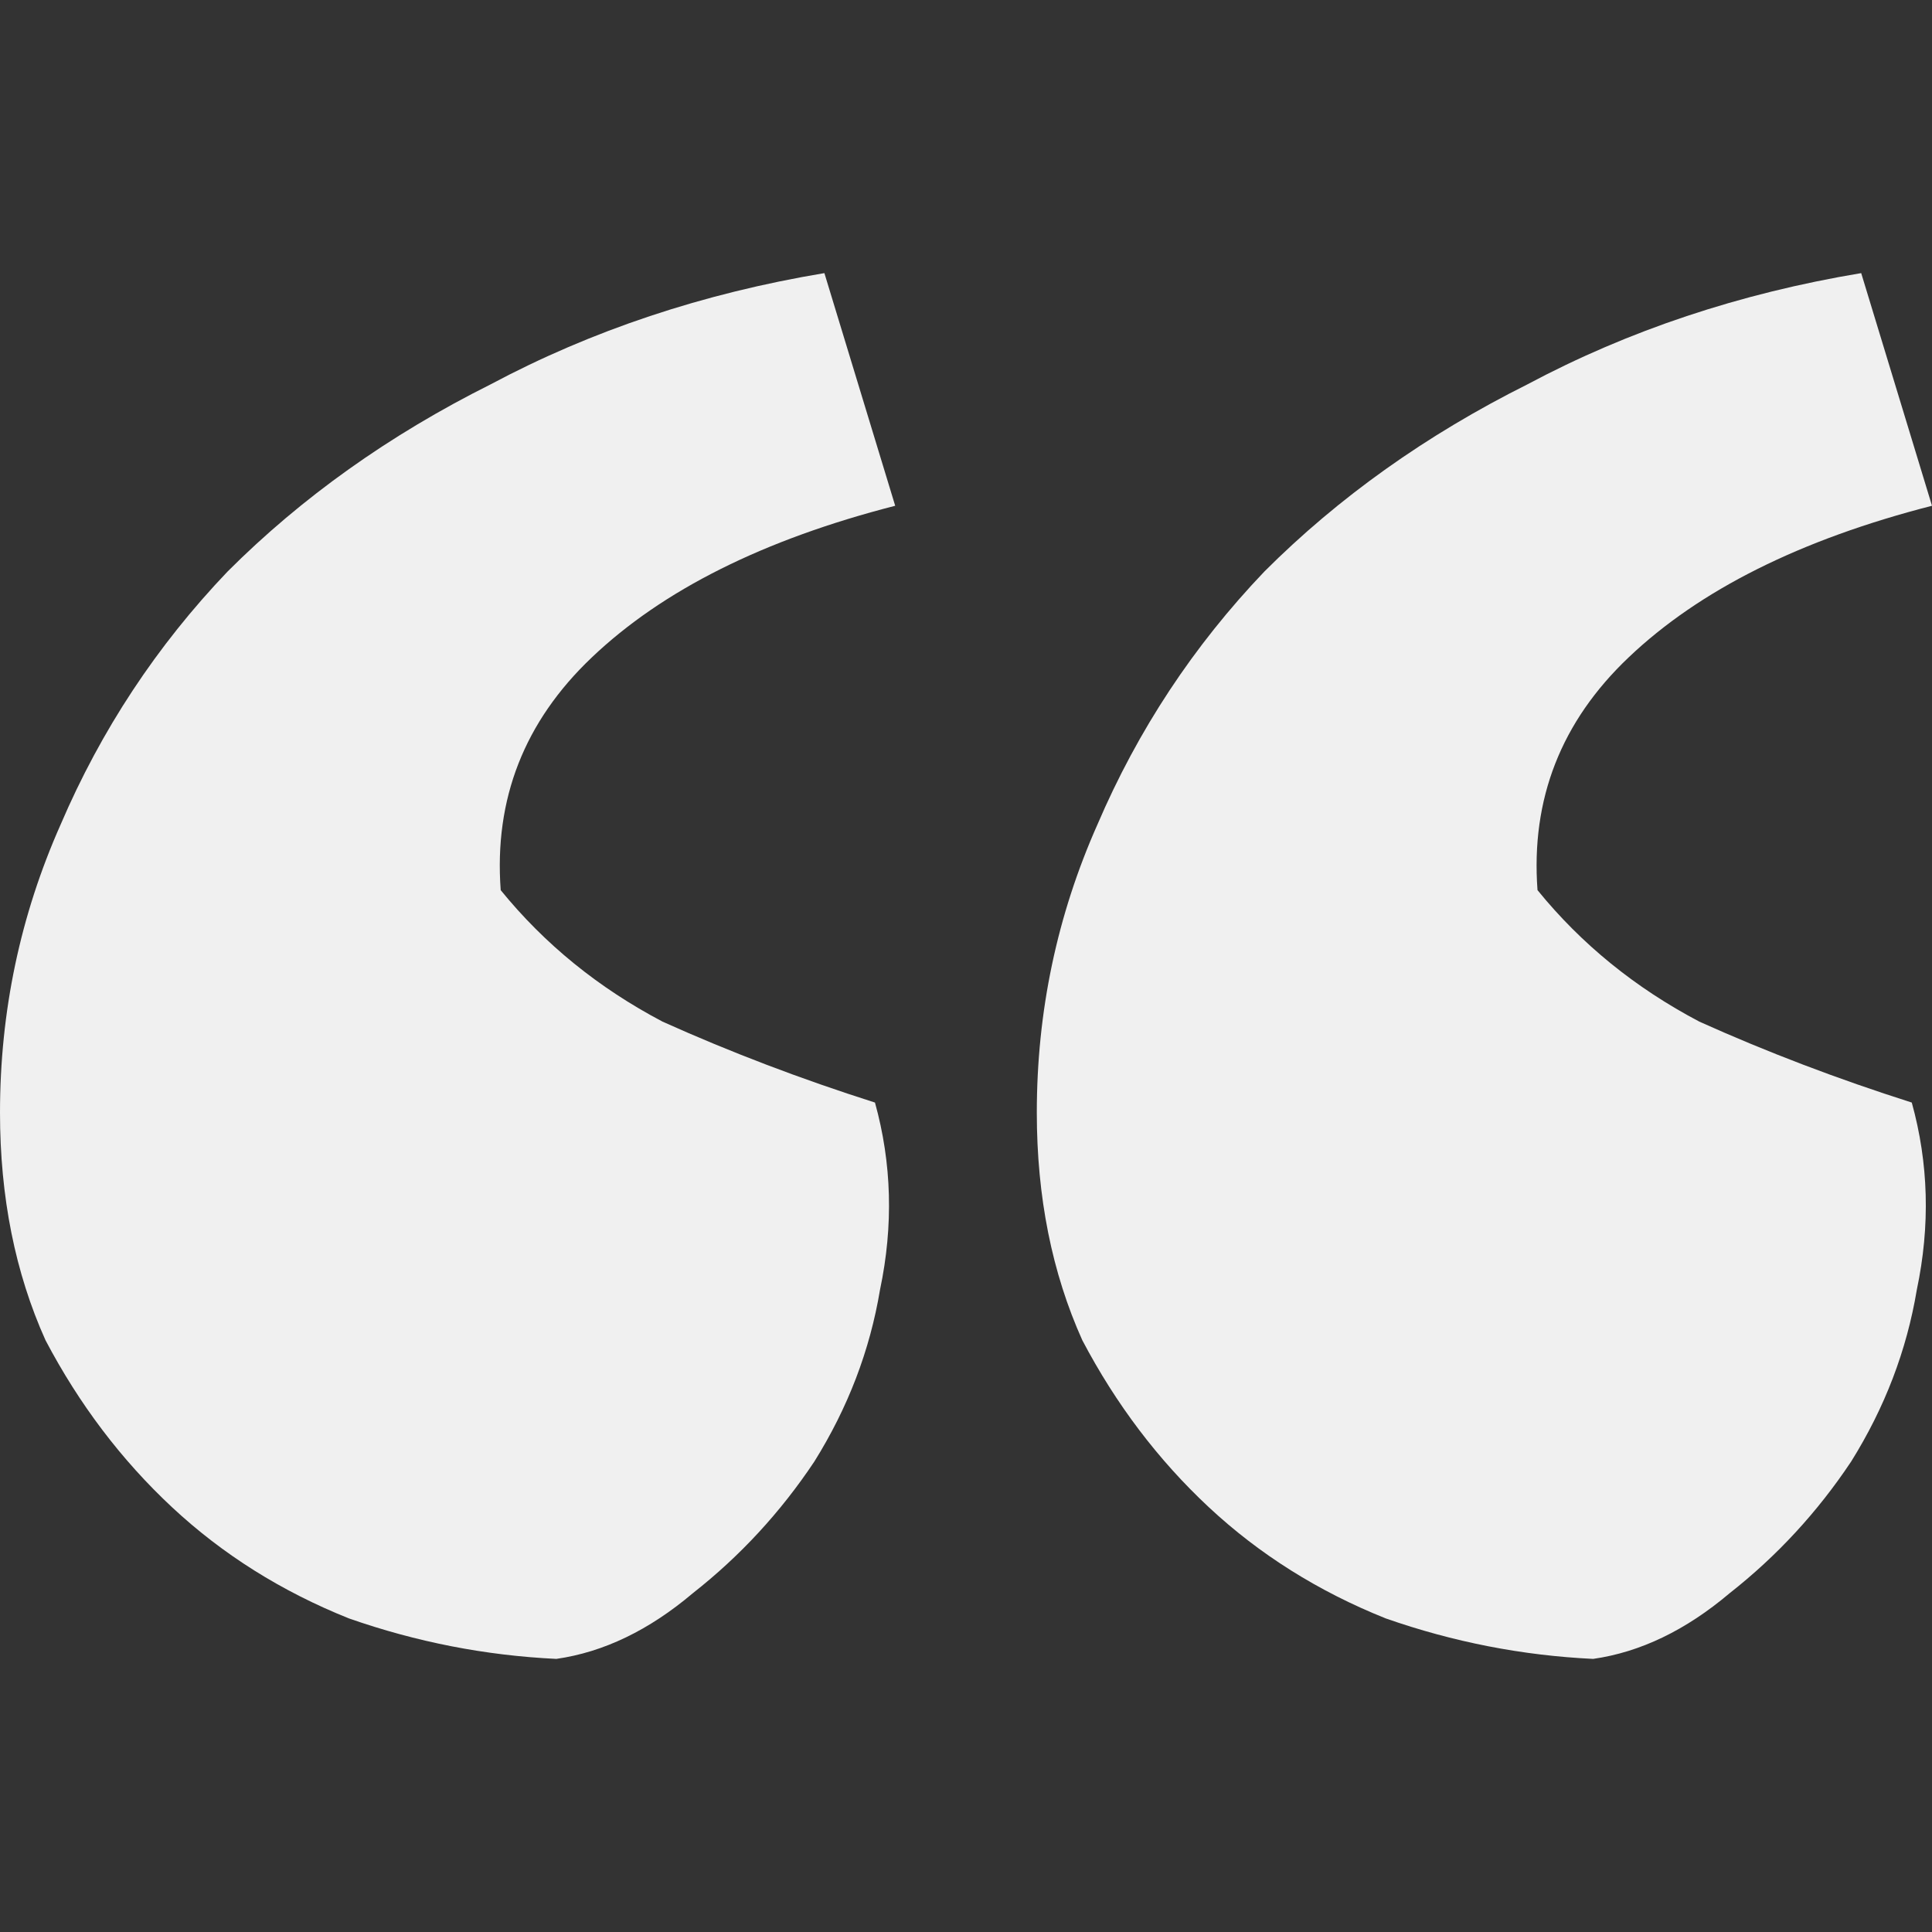
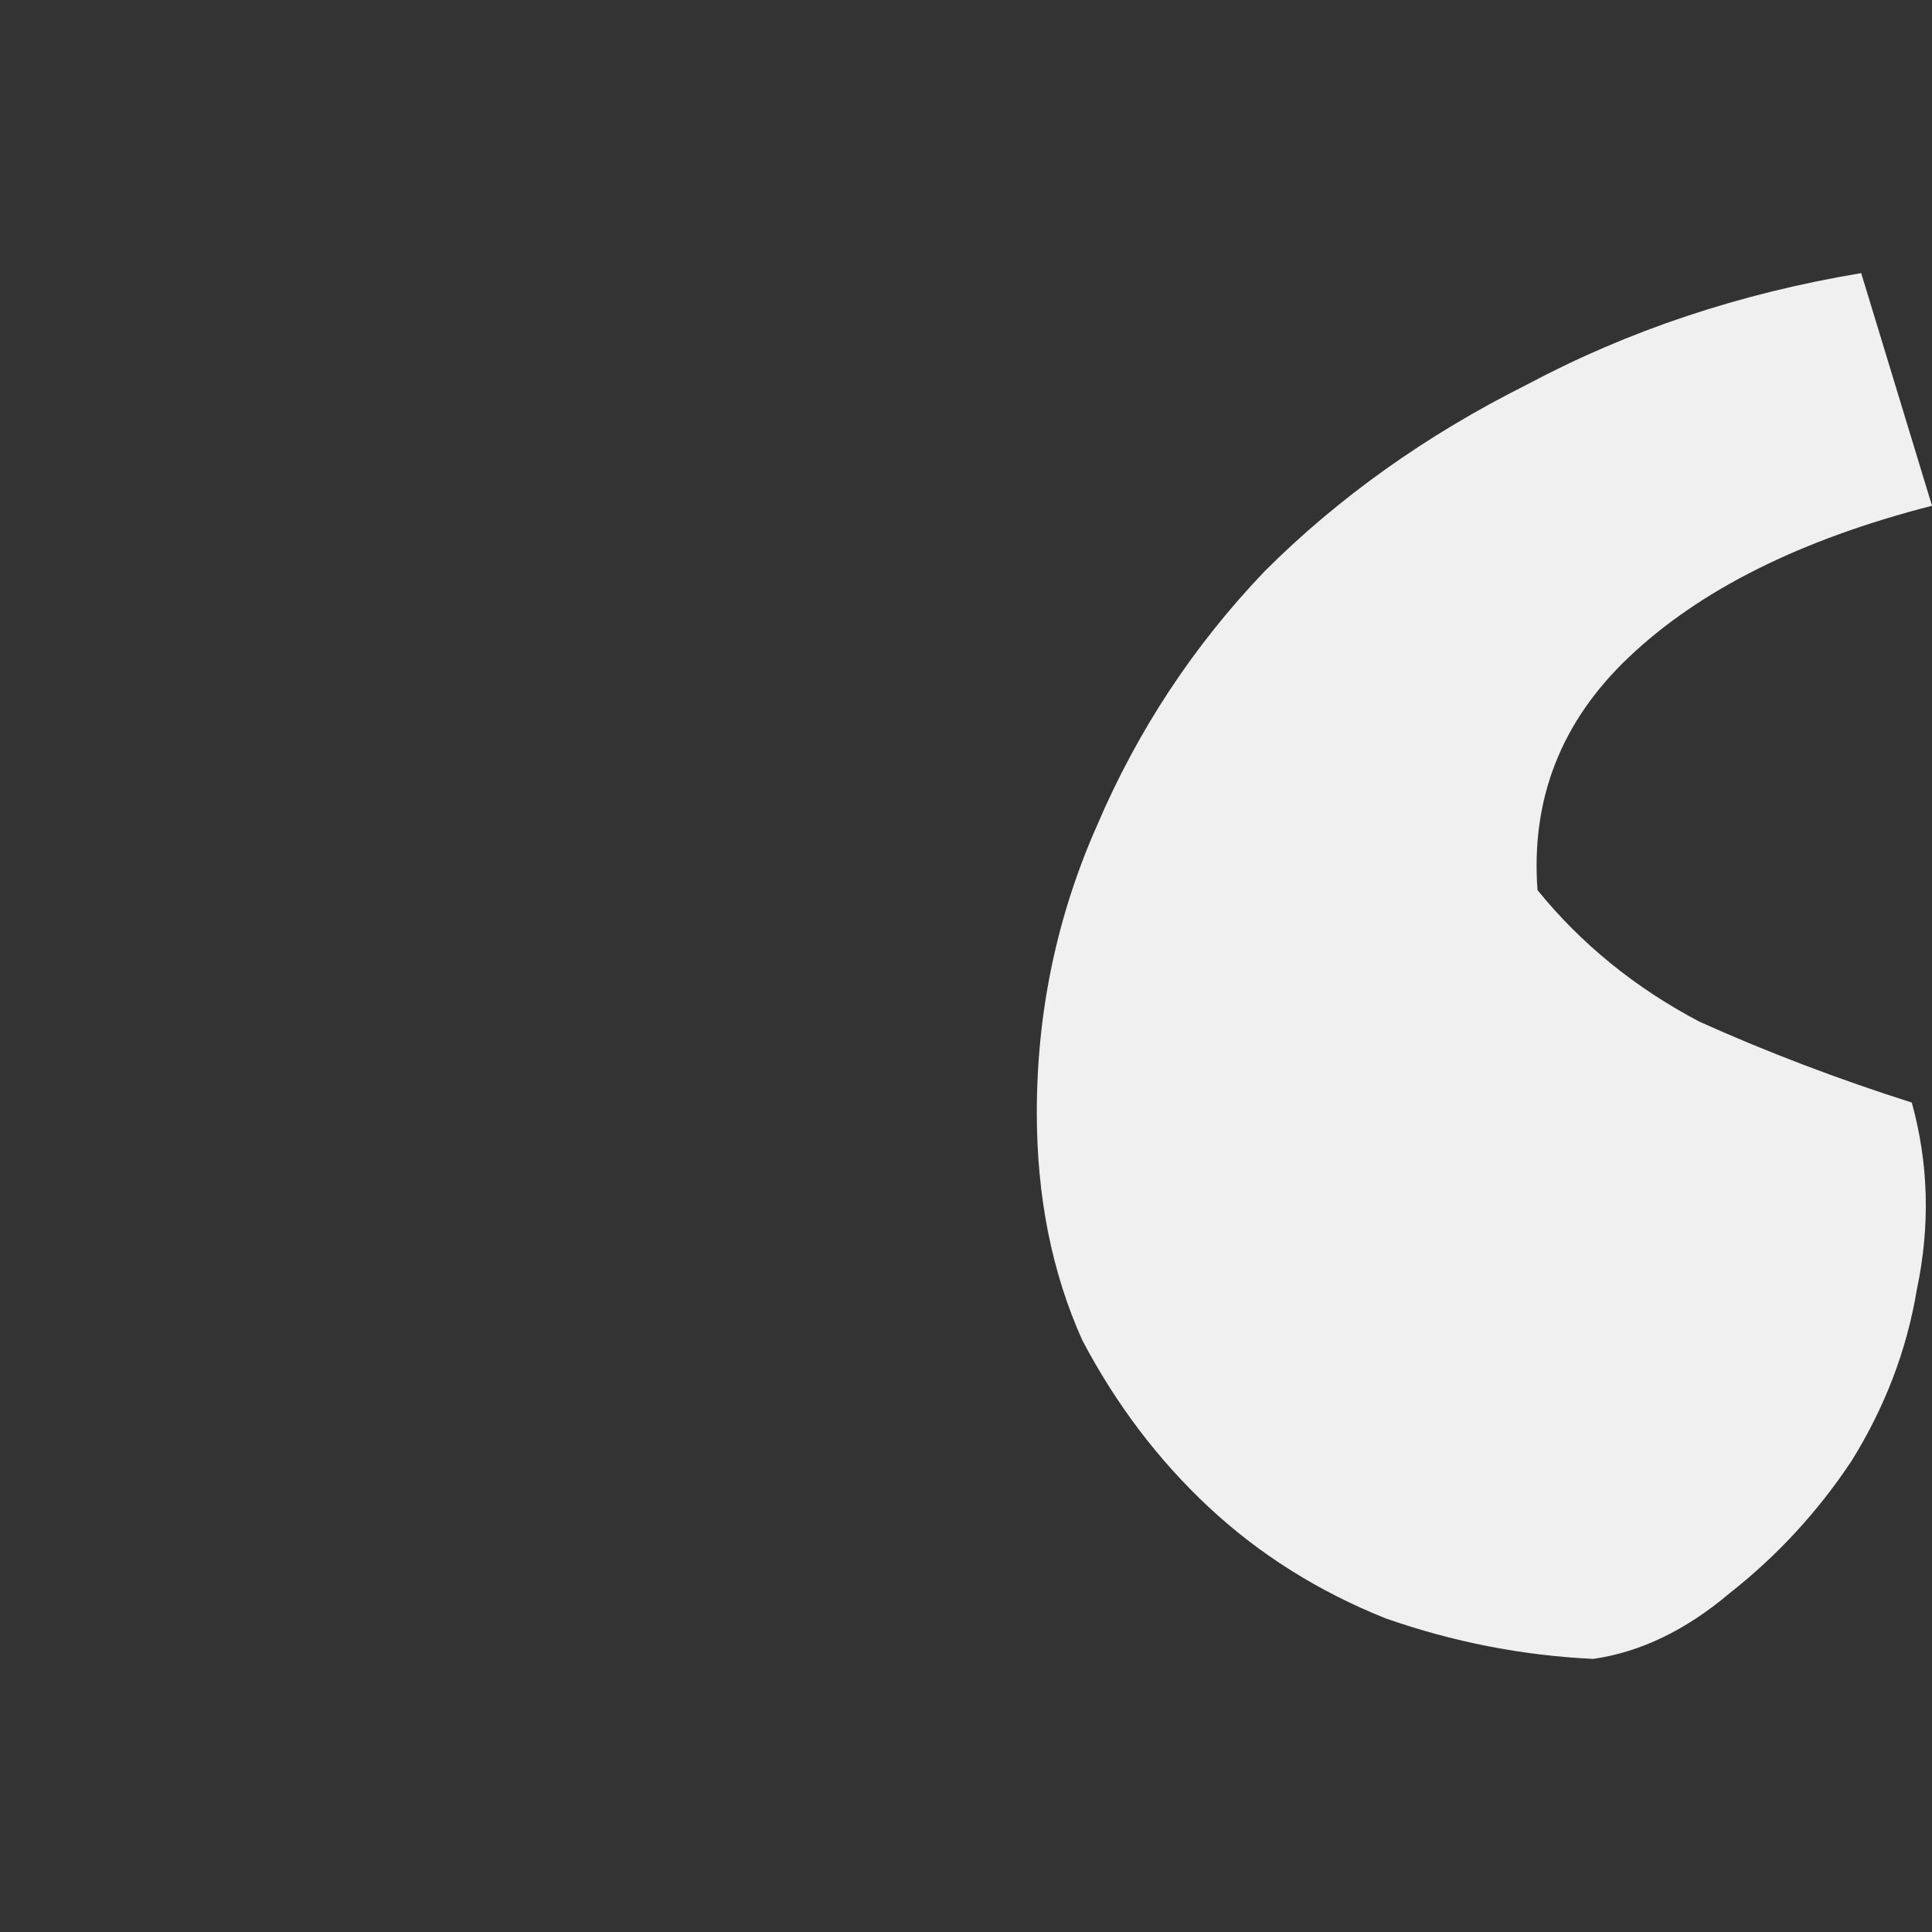
<svg xmlns="http://www.w3.org/2000/svg" id="a" width="22.92" height="22.92" viewBox="0 0 22.92 22.92">
  <rect x="0" y="0" width="22.92" height="22.92" fill="#333333" stroke="none" />
  <defs>
    <style>.b{fill:none;}.c{fill:#f0f0f0;}</style>
  </defs>
-   <rect class="b" width="22.92" height="22.92" />
  <g>
-     <path class="c" d="M10.62,6l-.84-2.76c-1.44,.24-2.76,.68-3.96,1.32-1.2,.6-2.24,1.34-3.12,2.22-.84,.88-1.5,1.88-1.98,3-.48,1.08-.72,2.22-.72,3.42,0,1,.18,1.9,.54,2.7,.4,.76,.9,1.42,1.5,1.98s1.3,1,2.1,1.32c.8,.28,1.62,.44,2.46,.48,.56-.08,1.1-.34,1.62-.78,.56-.44,1.04-.96,1.44-1.56,.4-.64,.66-1.32,.78-2.04,.16-.76,.14-1.5-.06-2.22-.88-.28-1.72-.6-2.52-.96-.76-.4-1.4-.92-1.92-1.56-.08-1.08,.28-2,1.08-2.76,.84-.8,2.04-1.4,3.6-1.8Z" />
    <path class="c" d="M20.16,12.12c-.76-.4-1.4-.92-1.92-1.56-.08-1.08,.28-2,1.08-2.76,.84-.8,2.04-1.4,3.6-1.8l-.84-2.76c-1.44,.24-2.76,.68-3.96,1.32-1.2,.6-2.24,1.34-3.12,2.22-.84,.88-1.5,1.88-1.98,3-.48,1.08-.72,2.22-.72,3.42,0,1,.18,1.9,.54,2.7,.4,.76,.9,1.42,1.5,1.98,.6,.56,1.3,1,2.1,1.32,.8,.28,1.62,.44,2.46,.48,.56-.08,1.1-.34,1.62-.78,.56-.44,1.04-.96,1.44-1.56,.4-.64,.66-1.32,.78-2.04,.16-.76,.14-1.5-.06-2.22-.88-.28-1.72-.6-2.52-.96Z" />
  </g>
</svg>